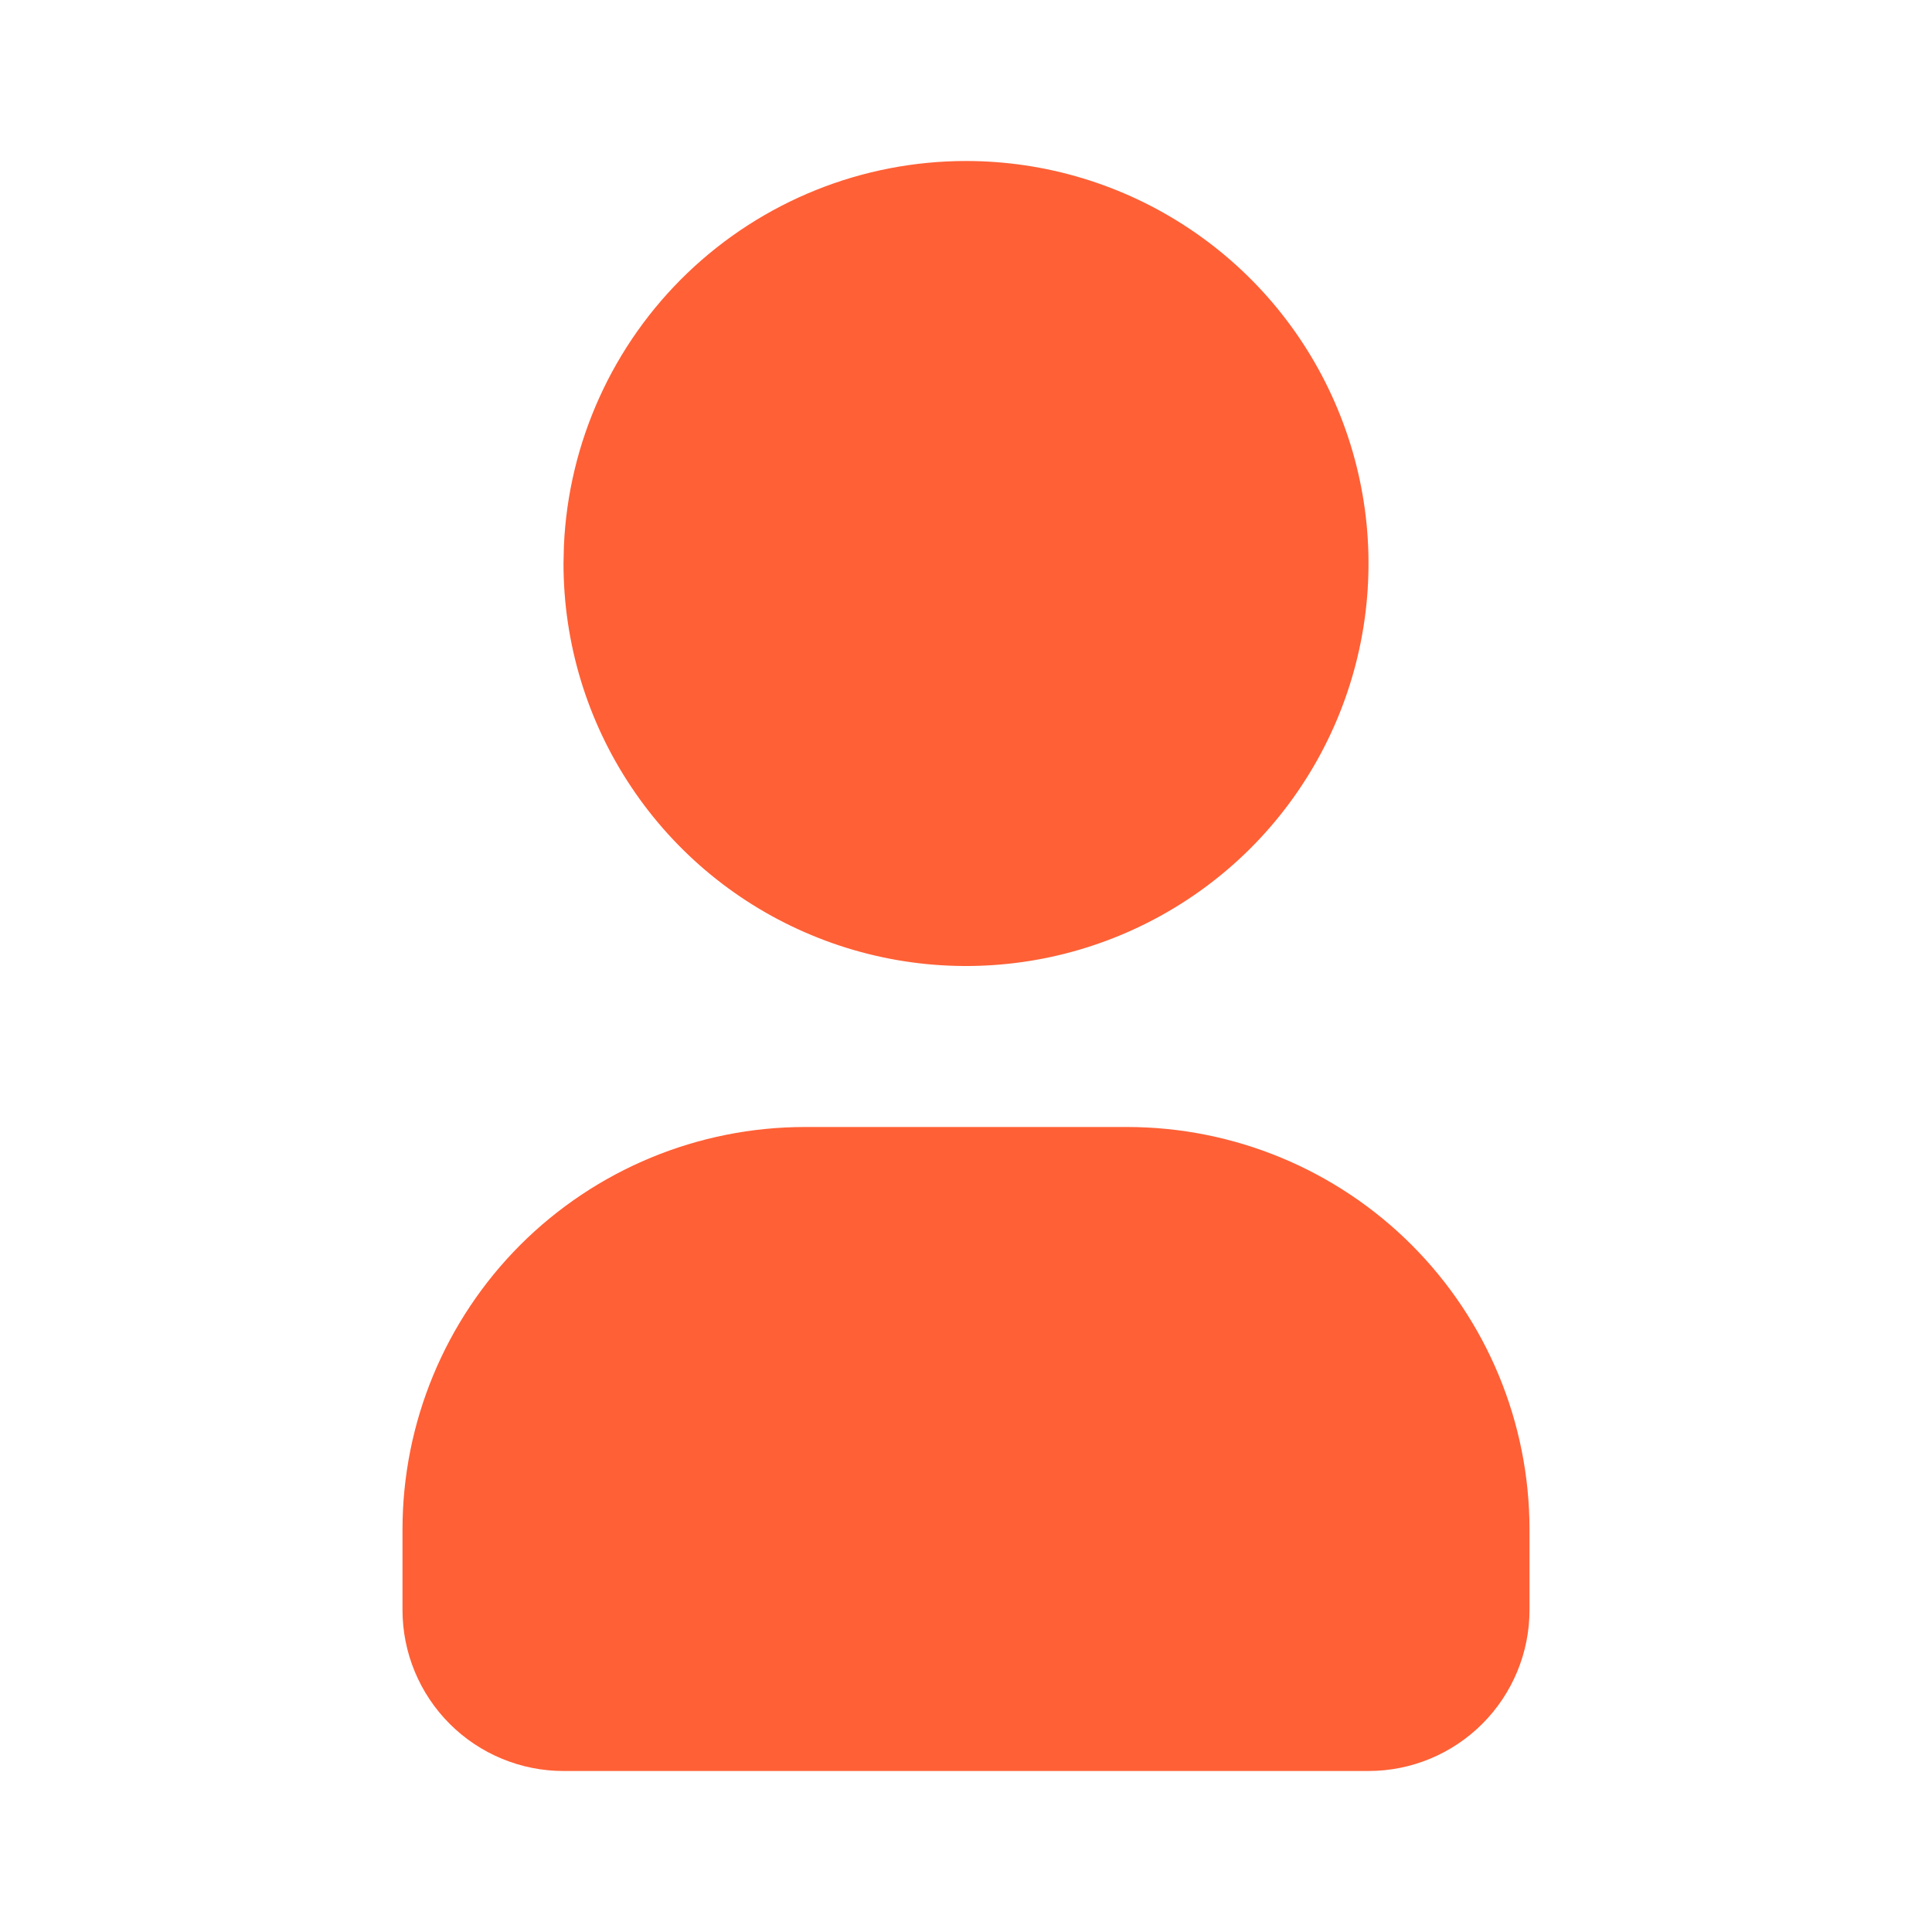
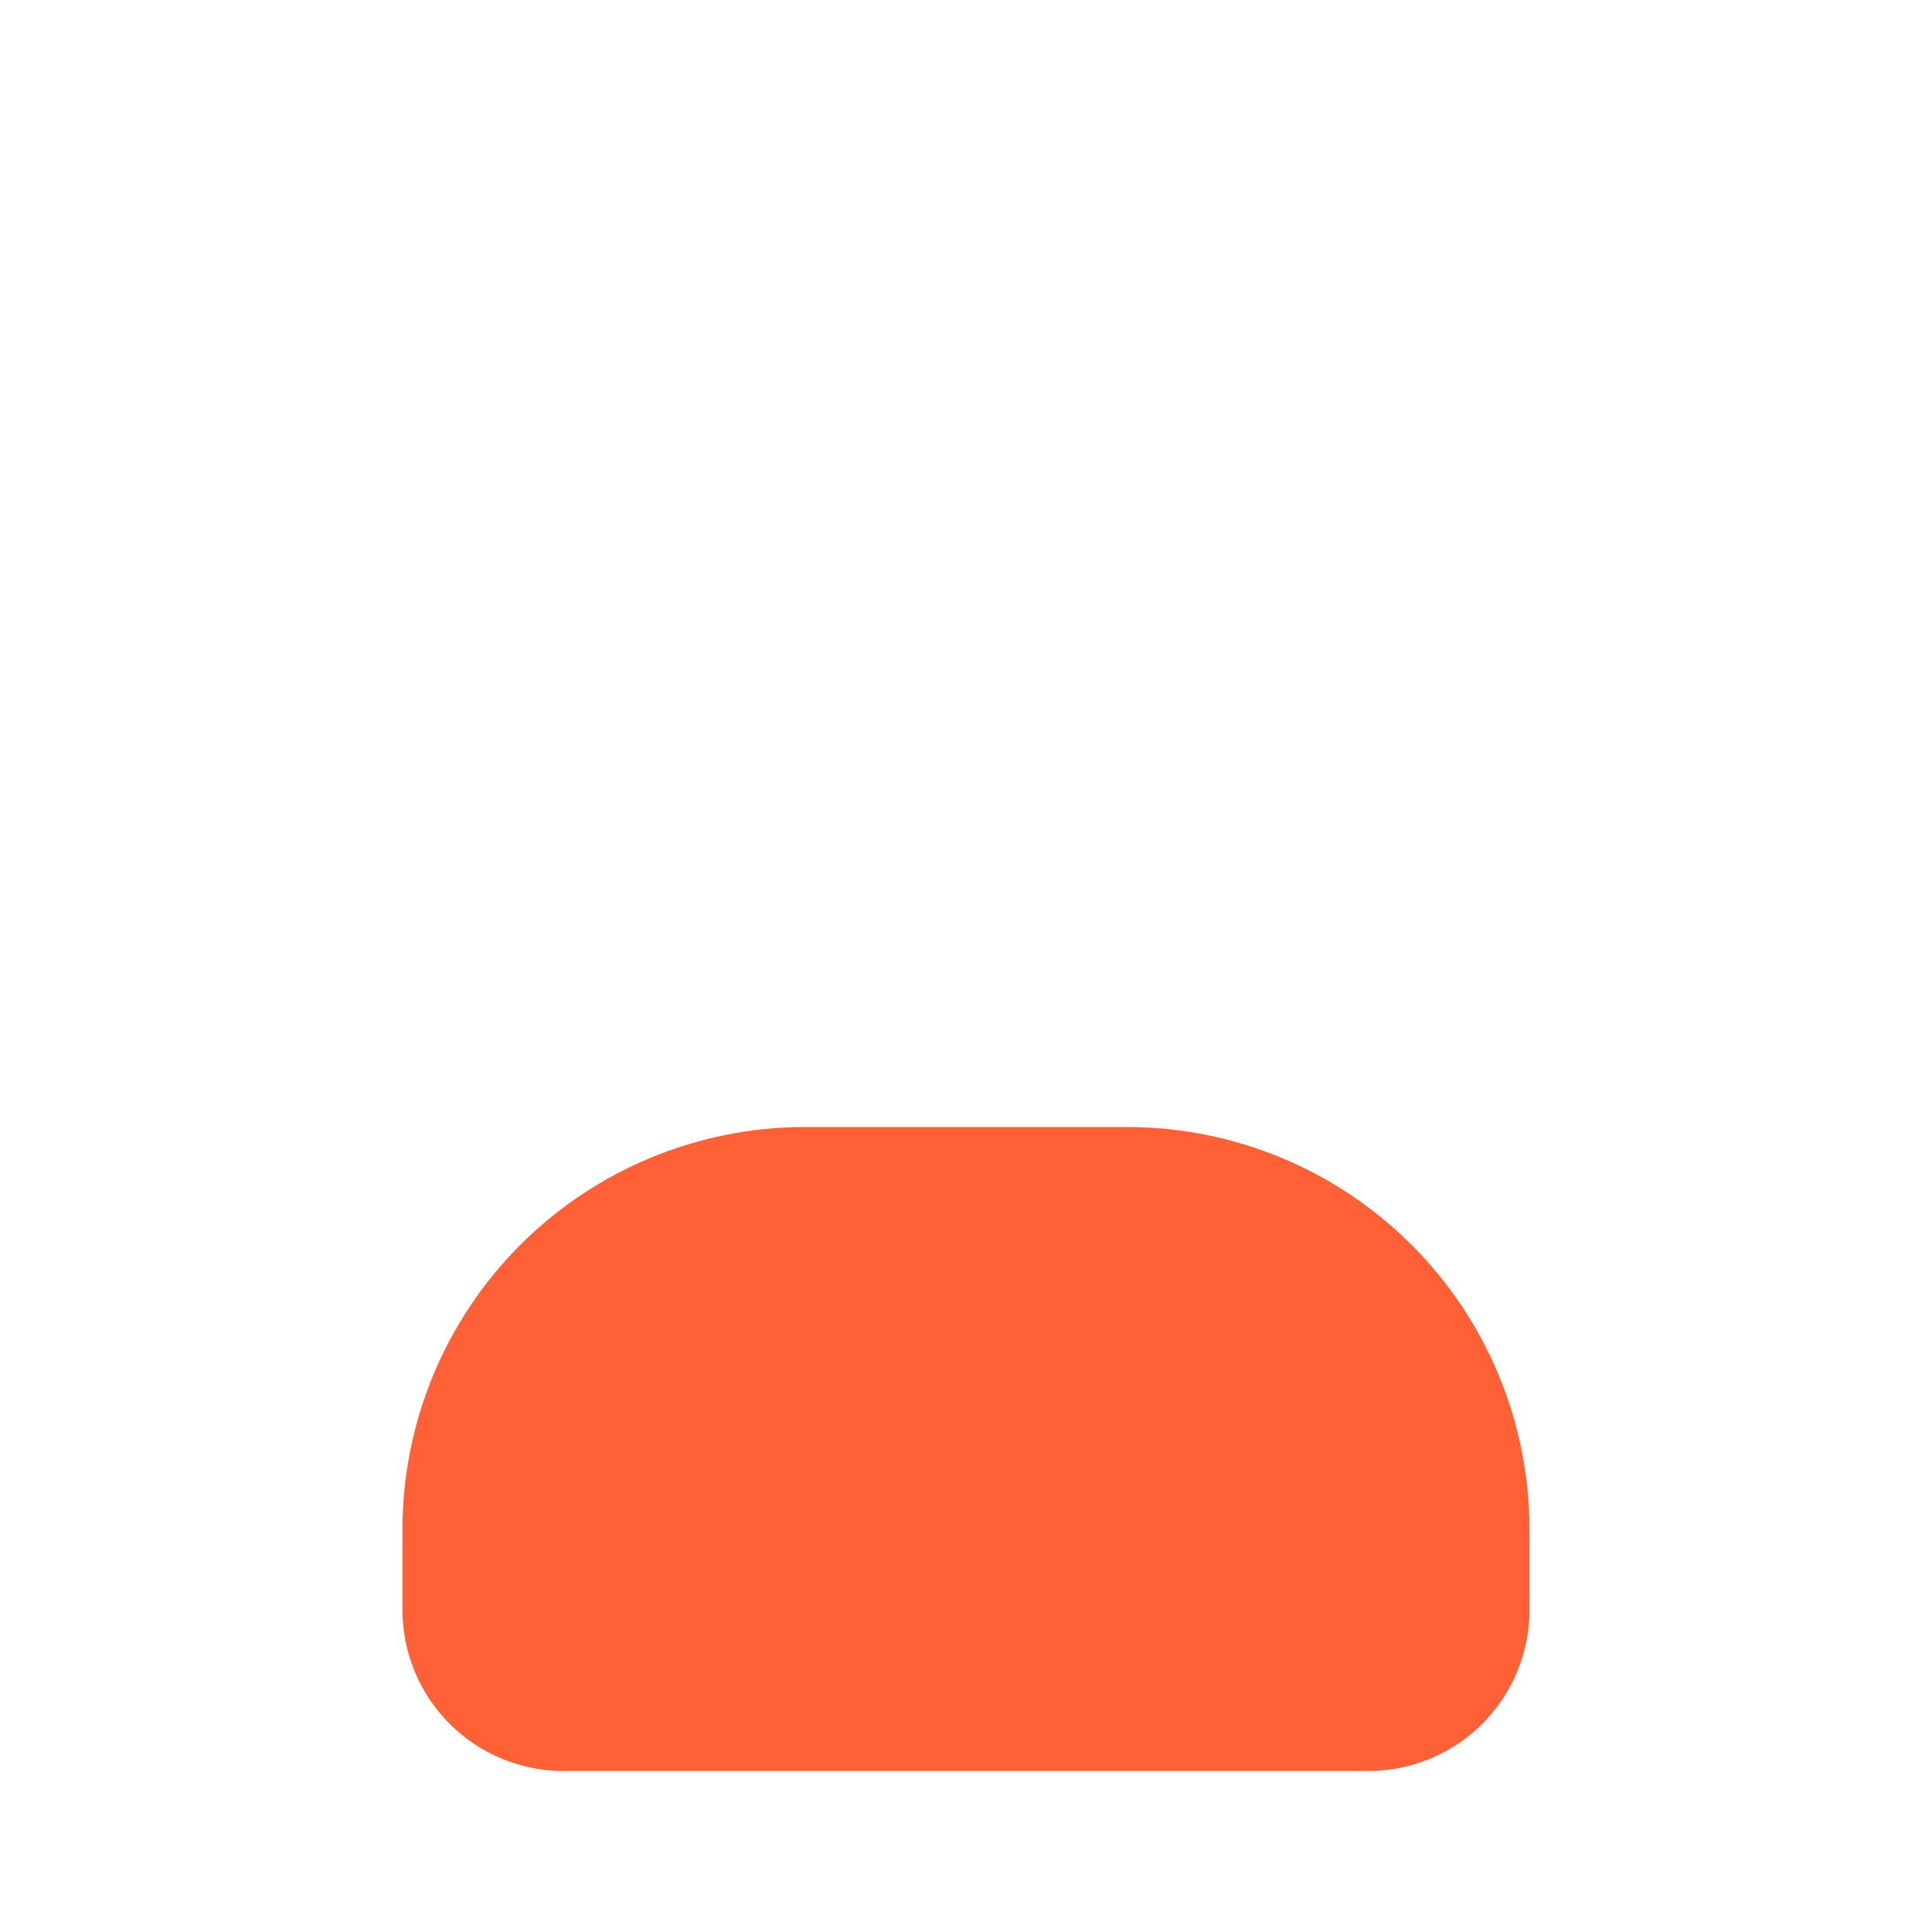
<svg xmlns="http://www.w3.org/2000/svg" width="24" height="24" viewBox="0 0 24 24" fill="none">
  <g clip-path="url(#clip0_6220_3097)">
-     <path d="M12 2C12.989 2 13.956 2.293 14.778 2.843C15.6 3.392 16.241 4.173 16.619 5.087C16.998 6 17.097 7.006 16.904 7.975C16.711 8.945 16.235 9.836 15.536 10.536C14.836 11.235 13.945 11.711 12.976 11.904C12.005 12.097 11 11.998 10.087 11.619C9.173 11.241 8.392 10.6 7.843 9.778C7.293 8.956 7 7.989 7 7L7.005 6.783C7.061 5.496 7.612 4.28 8.542 3.389C9.473 2.498 10.711 2 12 2Z" fill="#FF6036" />
    <path d="M14 14C15.326 14 16.598 14.527 17.535 15.464C18.473 16.402 19 17.674 19 19V20C19 20.53 18.789 21.039 18.414 21.414C18.039 21.789 17.53 22 17 22H7C6.47 22 5.961 21.789 5.586 21.414C5.211 21.039 5 20.53 5 20V19C5 17.674 5.527 16.402 6.464 15.464C7.402 14.527 8.674 14 10 14H14Z" fill="#FF6036" />
  </g>
  <defs>
    <clipPath id="clip0_6220_3097">
      <rect width="24" height="24" fill="white" />
    </clipPath>
  </defs>
</svg>